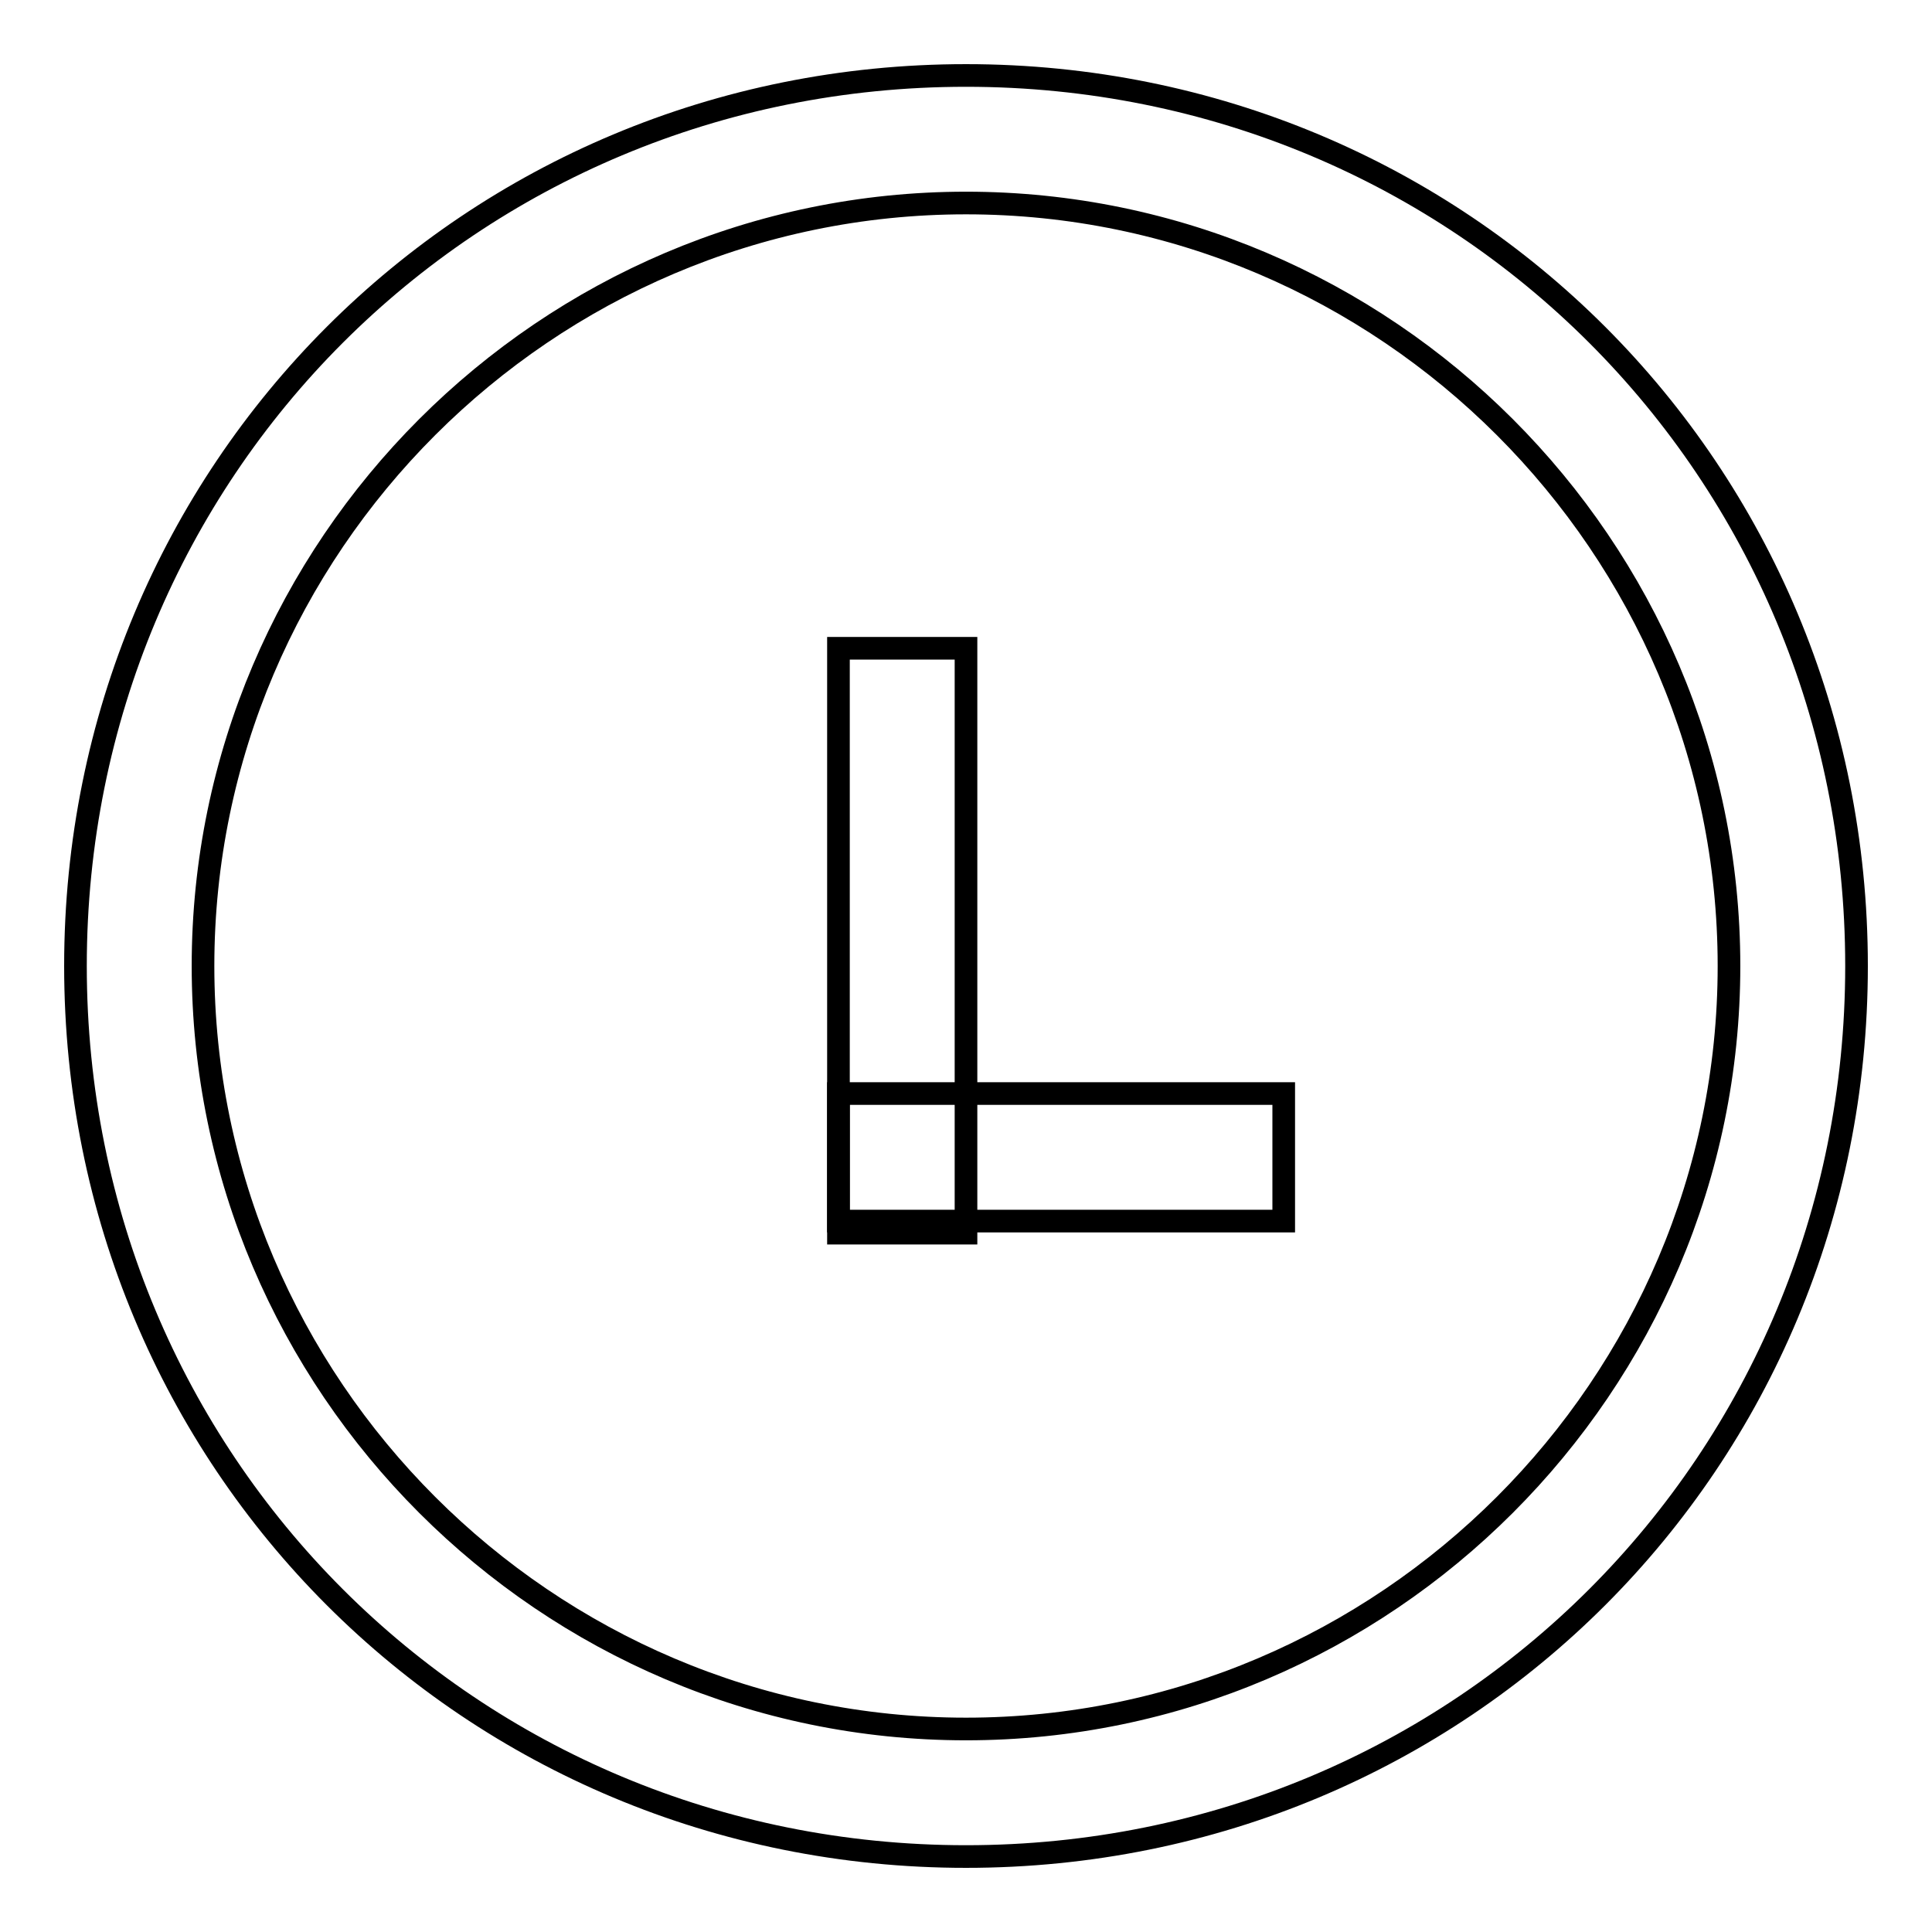
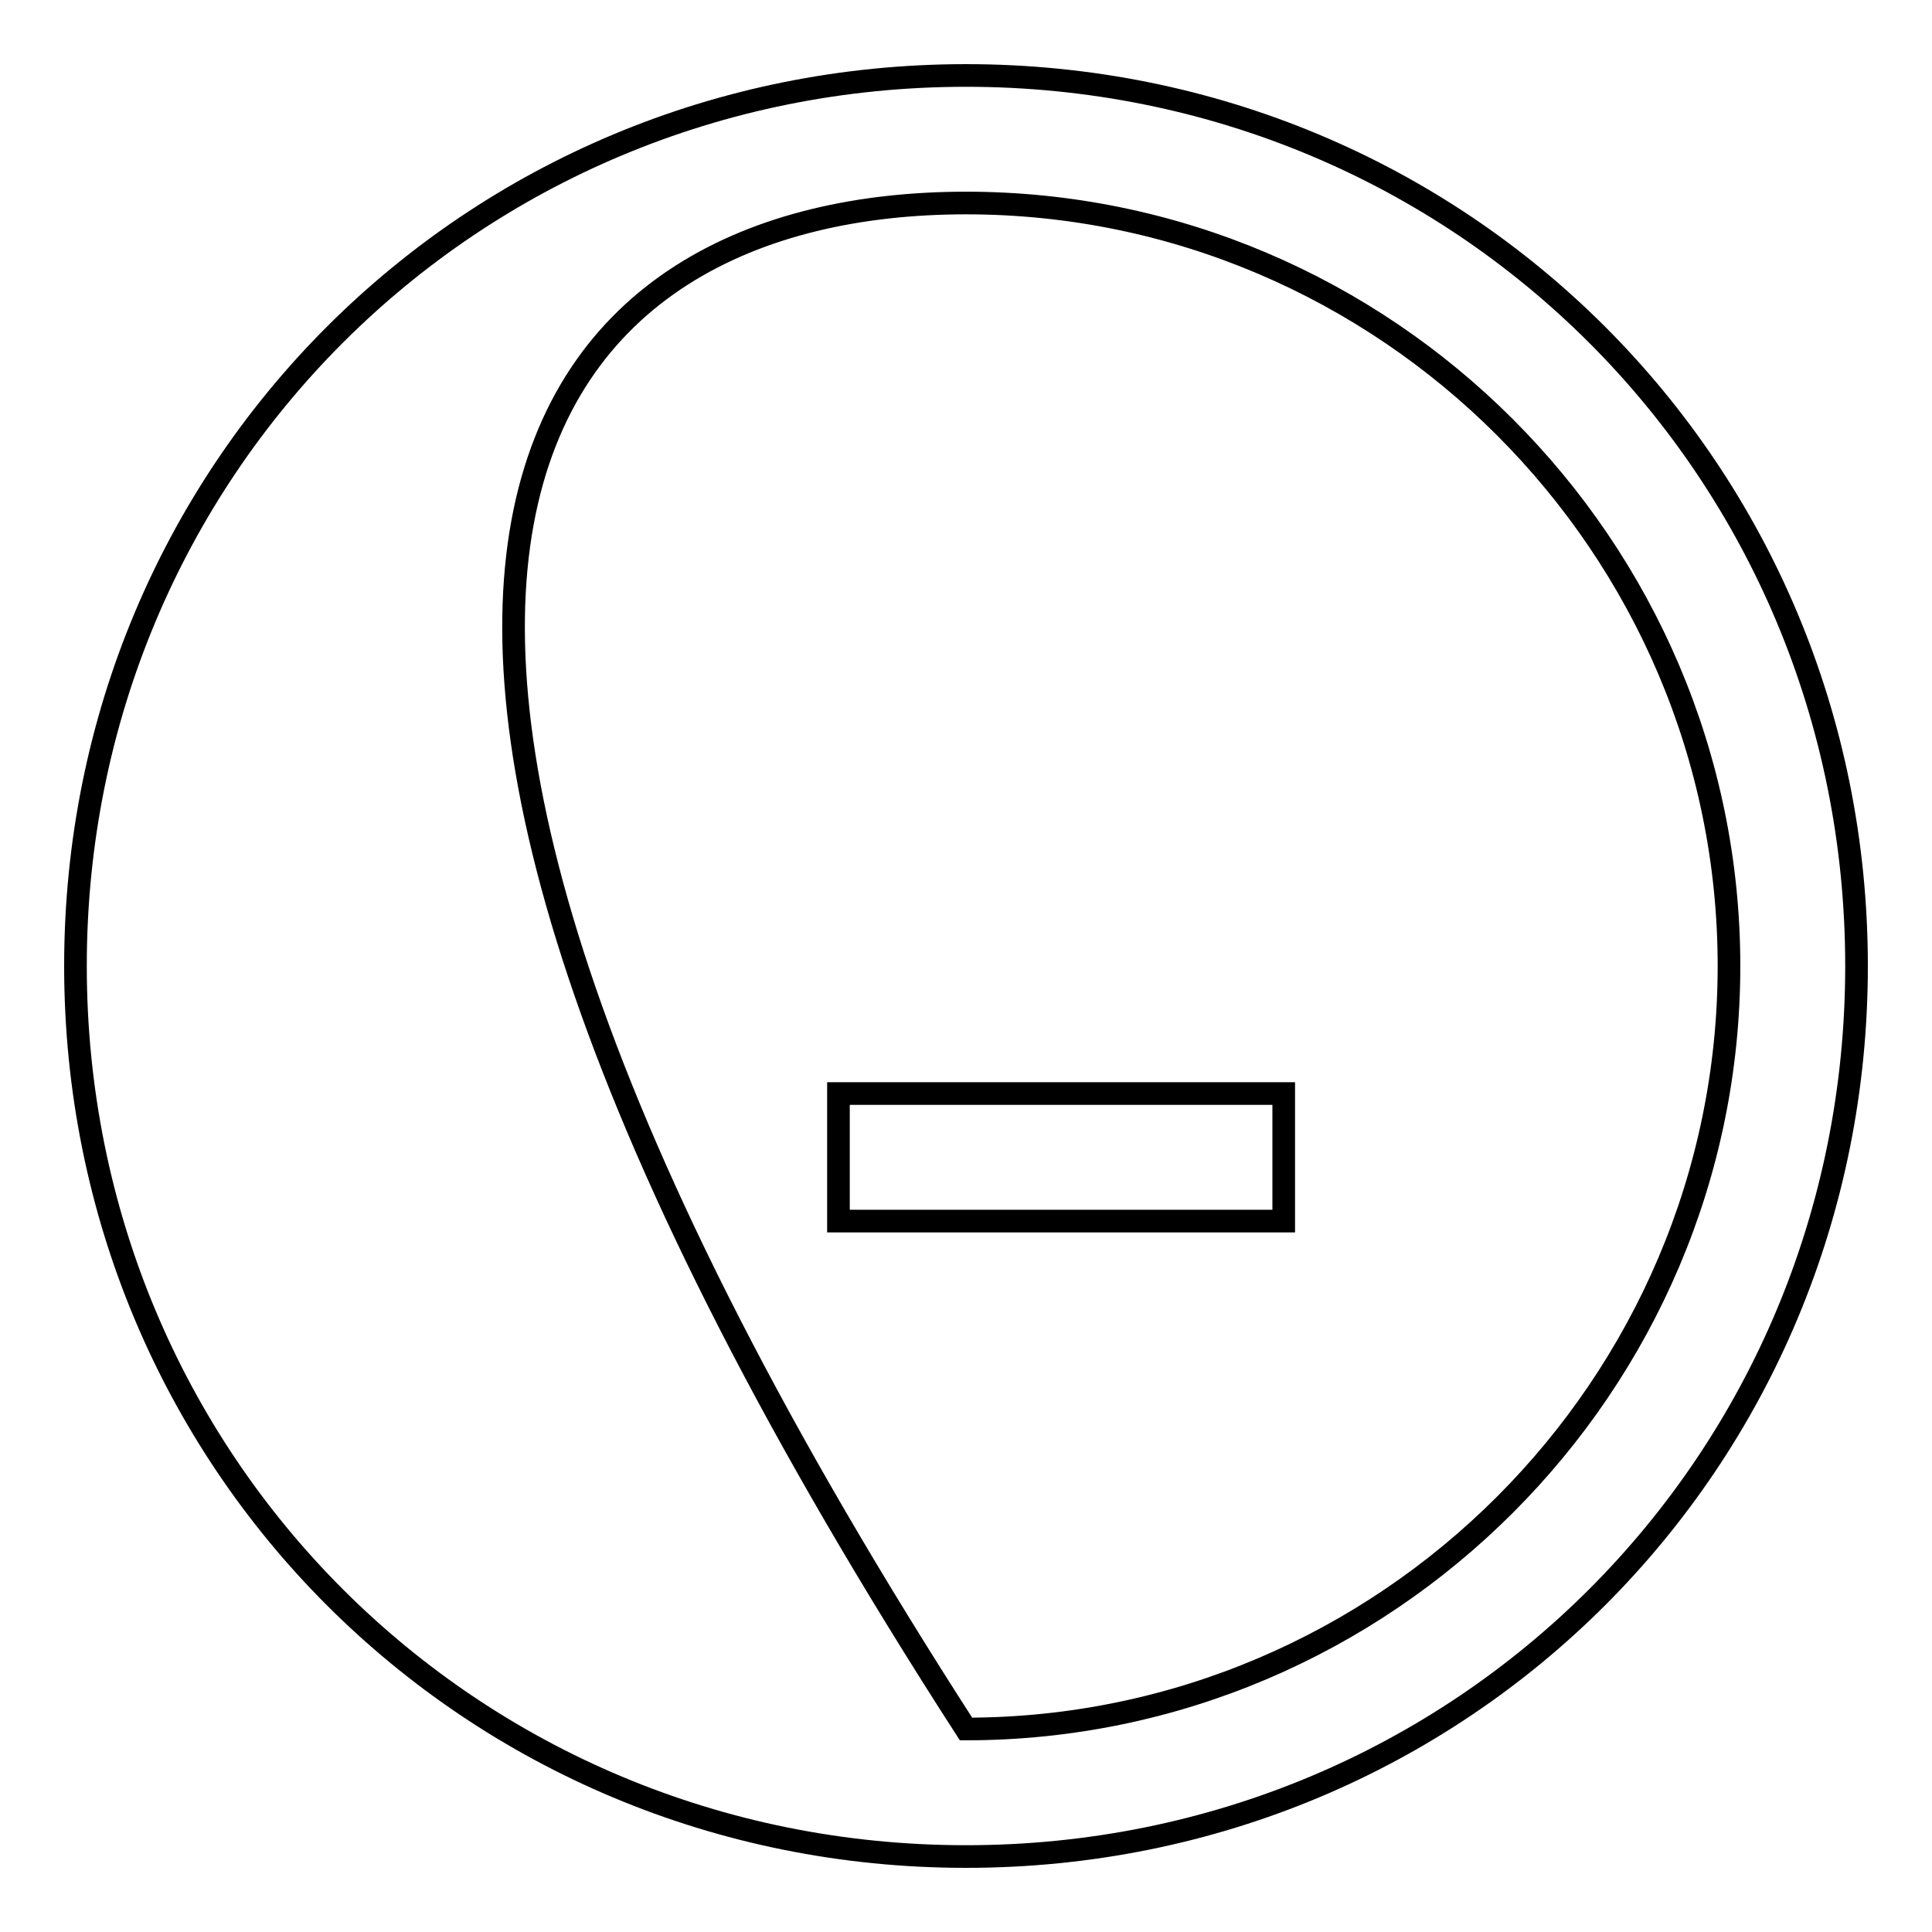
<svg xmlns="http://www.w3.org/2000/svg" version="1.1" x="0px" y="0px" viewBox="0 0 256 256" enable-background="new 0 0 256 256" xml:space="preserve">
  <g>
    <g>
-       <path stroke-width="3" fill-opacity="0" stroke="#000000" d="M128,10C62.3,10,10,62.3,10,128c0,65.7,52.3,118,118,118c65.7,0,118-52.3,118-118C246,62.3,193.7,10,128,10z M128,229.1c-55.6,0-101.1-45.5-101.1-101.1C26.9,72.4,72.4,26.9,128,26.9S229.1,72.4,229.1,128C229.1,183.6,183.6,229.1,128,229.1z" />
-       <path stroke-width="3" fill-opacity="0" stroke="#000000" d="M111.1,85.9H128v77.5h-16.9V85.9z" />
+       <path stroke-width="3" fill-opacity="0" stroke="#000000" d="M128,10C62.3,10,10,62.3,10,128c0,65.7,52.3,118,118,118c65.7,0,118-52.3,118-118C246,62.3,193.7,10,128,10z M128,229.1C26.9,72.4,72.4,26.9,128,26.9S229.1,72.4,229.1,128C229.1,183.6,183.6,229.1,128,229.1z" />
      <path stroke-width="3" fill-opacity="0" stroke="#000000" d="M111.1,144.9h59v16.9h-59V144.9z" />
    </g>
  </g>
</svg>